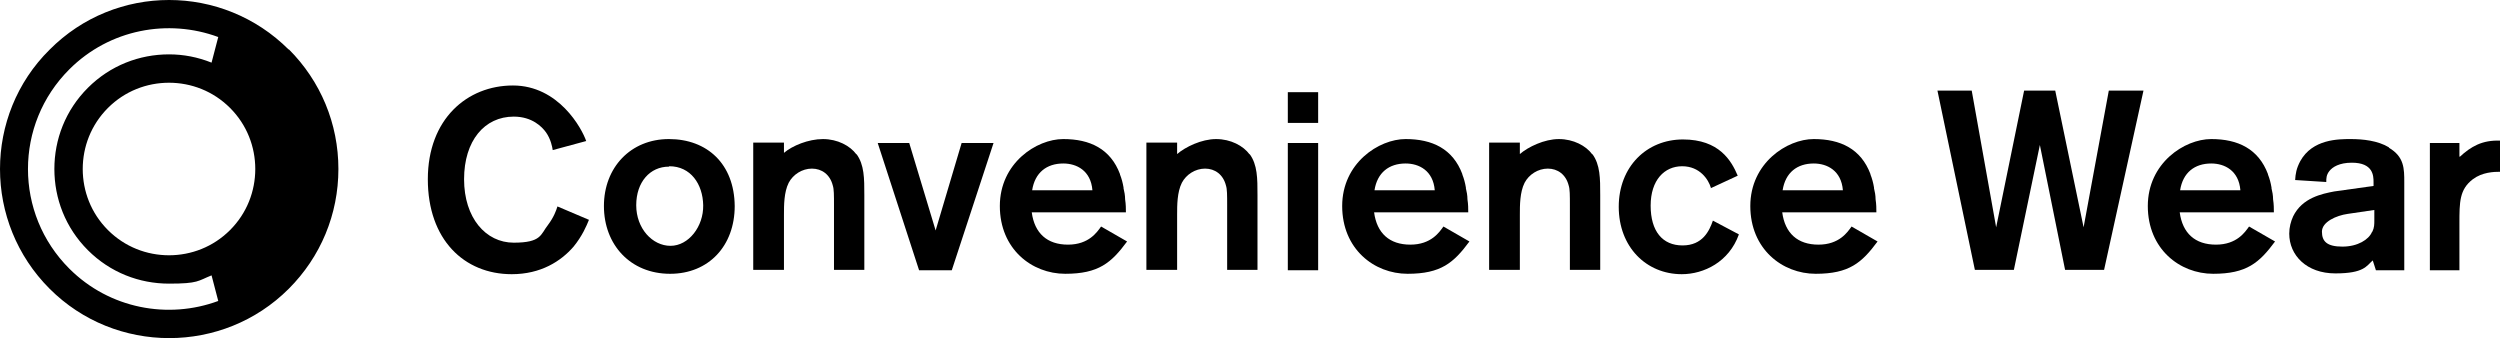
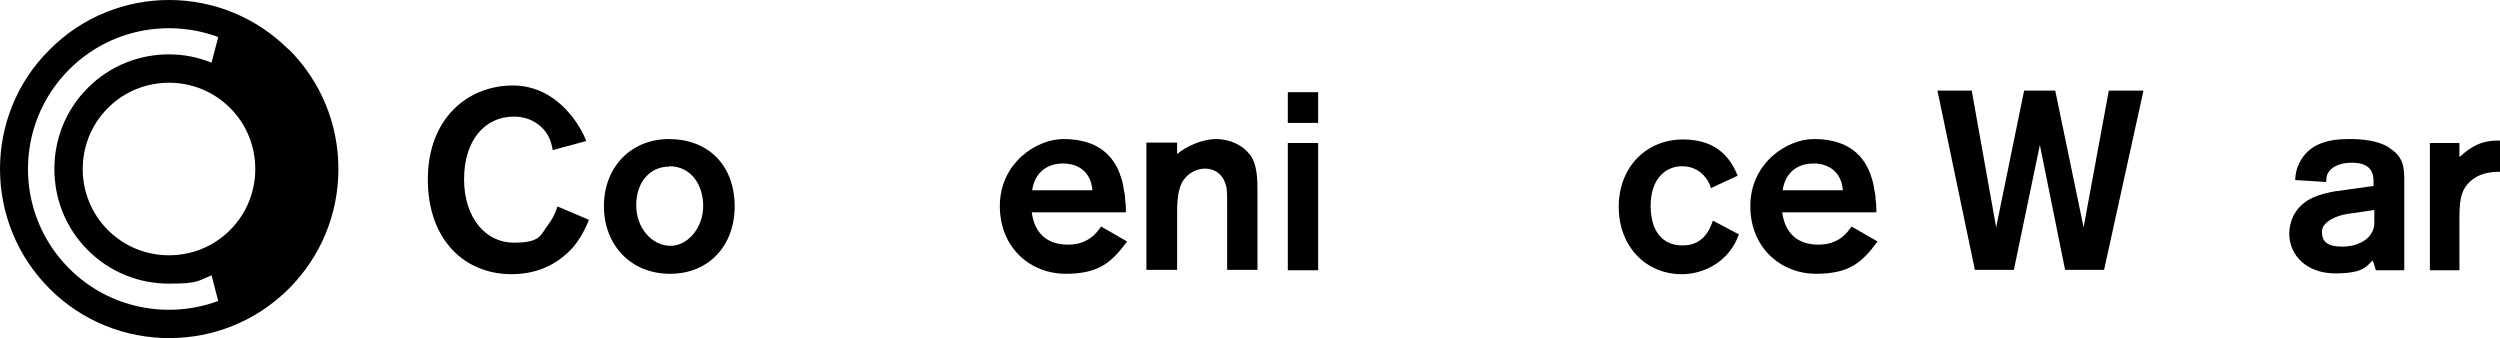
<svg xmlns="http://www.w3.org/2000/svg" version="1.1" viewBox="0 0 634.6 85.8">
  <g>
    <g id="_レイヤー_1" data-name="レイヤー_1">
      <g>
        <g>
          <path d="M149.5,55.8c-.6,1.5-1.7,4.1-3.9,6.8-3.2,3.7-8.3,7-15.7,7-12.1,0-21.3-8.8-21.3-24.1s10-23.8,21.6-23.8,17.5,10.9,18.6,14.1l-8.5,2.3c-.1-.8-.5-2.8-1.7-4.5-1-1.4-3.5-4-8.2-4-7.4,0-12.6,6.1-12.6,15.9s5.5,16.1,12.6,16.1,6.8-2.1,8.7-4.5c1.5-2,2.1-3.7,2.4-4.7l8,3.4Z" />
          <path d="M170.1,69.5c-10.1,0-16.8-7.4-16.8-17.2s6.8-17,16.5-17,16.6,6.3,16.7,17c0,10.1-6.6,17.2-16.4,17.2ZM169.8,42.3c-4.8,0-8.3,3.9-8.3,9.8s4.1,10.3,8.7,10.3,8.4-4.9,8.3-10.3c-.1-5.4-3.2-9.9-8.6-9.9Z" />
-           <path d="M252.2,36.3l-10.6,32.3h-8.3l-10.5-32.3h8l6.7,22.2,6.6-22.2h8.1Z" />
          <path d="M334.6,23.4v7.8h-7.7v-7.8h7.7ZM334.6,36.3v32.3h-7.7v-32.3h7.7Z" />
          <path d="M434.3,47.7c-.6-2.1-2.8-5.5-7.3-5.5s-8,3.5-8,10,3,10.1,8.1,10.1,6.8-3.7,7.7-6.3l6.6,3.5c-2.5,7-8.9,10.1-14.5,10.1-9,0-16-6.9-16-17.1s7.1-17.1,16.3-17.1,12.3,5.4,13.9,9.2l-6.9,3.2Z" />
          <path d="M544.1,23l-10,45.5h-9.9l-6.4-31.7-6.6,31.7h-9.9l-9.5-45.5h8.7l6.2,34.7,7.1-34.7h7.9l7.2,34.7,6.4-34.7h8.8Z" />
          <path d="M606.4,37.4c-2.8-1.7-6.6-2.1-9.7-2.1s-9.7,0-12.8,5.6c-1,1.9-1.2,3.2-1.3,4.8l7.9.5c0-.9,0-1.8.8-2.8.8-1,2.5-2.1,5.7-2.1,5.4,0,5.5,3.3,5.5,4.9v1l-10,1.4c-3.1.6-8.1,1.6-10.4,6.3-.6,1.3-1,2.8-1,4.4,0,5.5,4.4,10.1,11.7,10.1s7.9-1.9,9.5-3.3l.8,2.5h7.2v-22.3c0-3.5,0-6.5-3.9-8.8ZM602.1,58.9c-.8,1.9-3.6,3.7-7.5,3.7s-5.2-1.3-5.2-3.8,3.7-4.1,6.5-4.5l6.8-1v2.6c0,1,0,1.9-.5,2.9Z" />
-           <path d="M570.9,57.5c-1,1.4-3.1,4.6-8.4,4.6s-8.5-2.9-9.2-8.2h23.9c0-.9,0-2-.2-3.3,0-1-.2-2-.4-2.8,0,0,0-.1,0-.2-.2-1.2-.5-2.3-.9-3.3,0,0,0,0,0-.1-2.4-6.4-7.6-8.9-14.4-8.9s-16.1,6.1-16.1,17,8.1,17.2,16.6,17.2,11.7-2.8,15.7-8.2l-6.6-3.8ZM561.3,41.5c3.4,0,7,1.8,7.4,6.8h-15.3c.7-4.5,3.7-6.8,7.9-6.8Z" />
          <path d="M470,57.5c-1,1.4-3.1,4.6-8.4,4.6s-8.5-2.9-9.2-8.2h23.9c0-.9,0-2-.2-3.3,0-1-.2-2-.4-2.8,0,0,0-.1,0-.2-.2-1.2-.5-2.3-.9-3.3,0,0,0,0,0-.1-2.4-6.4-7.6-8.9-14.4-8.9s-16.1,6.1-16.1,17,8.1,17.2,16.6,17.2,11.7-2.8,15.7-8.2l-6.6-3.8ZM460.4,41.5c3.4,0,7,1.8,7.4,6.8h-15.3c.7-4.5,3.7-6.8,7.9-6.8Z" />
-           <path d="M366.4,57.5c-1,1.4-3.1,4.6-8.4,4.6s-8.5-2.9-9.2-8.2h23.9c0-.9,0-2-.2-3.3,0-1-.2-2-.4-2.8,0,0,0-.1,0-.2-.2-1.2-.5-2.3-.9-3.3,0,0,0,0,0-.1-2.4-6.4-7.6-8.9-14.4-8.9s-16.1,6.1-16.1,17,8.1,17.2,16.6,17.2,11.7-2.8,15.7-8.2l-6.6-3.8ZM356.8,41.5c3.4,0,7,1.8,7.4,6.8h-15.3c.7-4.5,3.7-6.8,7.9-6.8Z" />
          <path d="M279.5,57.5c-1,1.4-3.1,4.6-8.4,4.6s-8.5-2.9-9.2-8.2h23.9c0-.9,0-2-.2-3.3,0-1-.2-2-.4-2.8,0,0,0-.1,0-.2-.2-1.2-.5-2.3-.9-3.3,0,0,0,0,0-.1-2.4-6.4-7.6-8.9-14.4-8.9s-16.1,6.1-16.1,17,8.1,17.2,16.6,17.2,11.7-2.8,15.7-8.2l-6.6-3.8ZM269.9,41.5c3.4,0,7,1.8,7.4,6.8h-15.3c.7-4.5,3.7-6.8,7.9-6.8Z" />
-           <path d="M404.2,39.2c-1.6-2.2-4.8-3.9-8.5-3.9s-7.8,2-9.9,3.8v-2.9h-7.8v32.3h7.8v-14c0-2.4,0-5.7,1.2-8.1,1.1-2.1,3.4-3.6,5.9-3.6s4.6,1.5,5.3,4.3c.3.9.3,2.5.3,4.9v16.5h7.7v-19c0-4.2,0-7.7-2-10.4Z" />
          <path d="M317.2,39.2c-1.6-2.2-4.8-3.9-8.5-3.9s-7.8,2-9.9,3.8v-2.9h-7.8v32.3h7.8v-14c0-2.4,0-5.7,1.2-8.1,1.1-2.1,3.4-3.6,5.9-3.6s4.6,1.5,5.3,4.3c.3.9.3,2.5.3,4.9v16.5h7.7v-19c0-4.2,0-7.7-2-10.4Z" />
-           <path d="M217.4,39.2c-1.6-2.2-4.8-3.9-8.5-3.9s-7.8,1.7-9.9,3.5v-2.6h-7.8v32.3h7.8v-14c0-2.4,0-5.7,1.2-8.1,1.1-2.1,3.4-3.6,5.9-3.6s4.6,1.5,5.3,4.3c.3.9.3,2.5.3,4.9v16.5h7.7v-19c0-4.2,0-7.7-2-10.4Z" />
          <path d="M624.3,39.7v-3.4h-7.5v32.3h7.5v-11.9c0-5.4,0-8.6,3.4-11.2,2.4-1.8,5.3-1.9,7-1.9v-7.9c-4.6-.2-7.5,1.5-10.3,4.1Z" />
        </g>
        <path d="M73.3,12.6C56.5-4.2,29.3-4.2,12.6,12.6,4.2,20.9,0,31.9,0,42.9h0s0,0,0,0c0,11,4.2,22,12.6,30.4,16.7,16.7,44,16.7,60.7,0,8.1-8.1,12.6-18.9,12.6-30.4h0c0-11.5-4.5-22.3-12.6-30.4ZM17.6,68.2c-7-7-10.5-16.1-10.5-25.3,0-9.2,3.5-18.3,10.5-25.3,10.2-10.2,25.1-12.9,37.8-8.2l-1.7,6.5c-3.5-1.4-7.1-2.1-10.8-2.1-7.5,0-14.9,2.8-20.6,8.5-5.7,5.7-8.5,13.1-8.5,20.6h0s0,0,0,0c0,7.5,2.8,14.9,8.5,20.6,5.7,5.7,13.1,8.5,20.6,8.5s7.3-.7,10.8-2.1l1.7,6.5c-12.7,4.7-27.6,2-37.8-8.2ZM58.4,58.4c-4.3,4.3-9.9,6.4-15.5,6.4s-11.2-2.1-15.5-6.4c-4.3-4.3-6.4-9.9-6.4-15.5,0-5.6,2.1-11.2,6.4-15.5,4.3-4.3,9.9-6.4,15.5-6.4s11.2,2.1,15.5,6.4c4.3,4.3,6.4,9.9,6.4,15.5,0,5.6-2.1,11.2-6.4,15.5Z" />
      </g>
    </g>
  </g>
</svg>